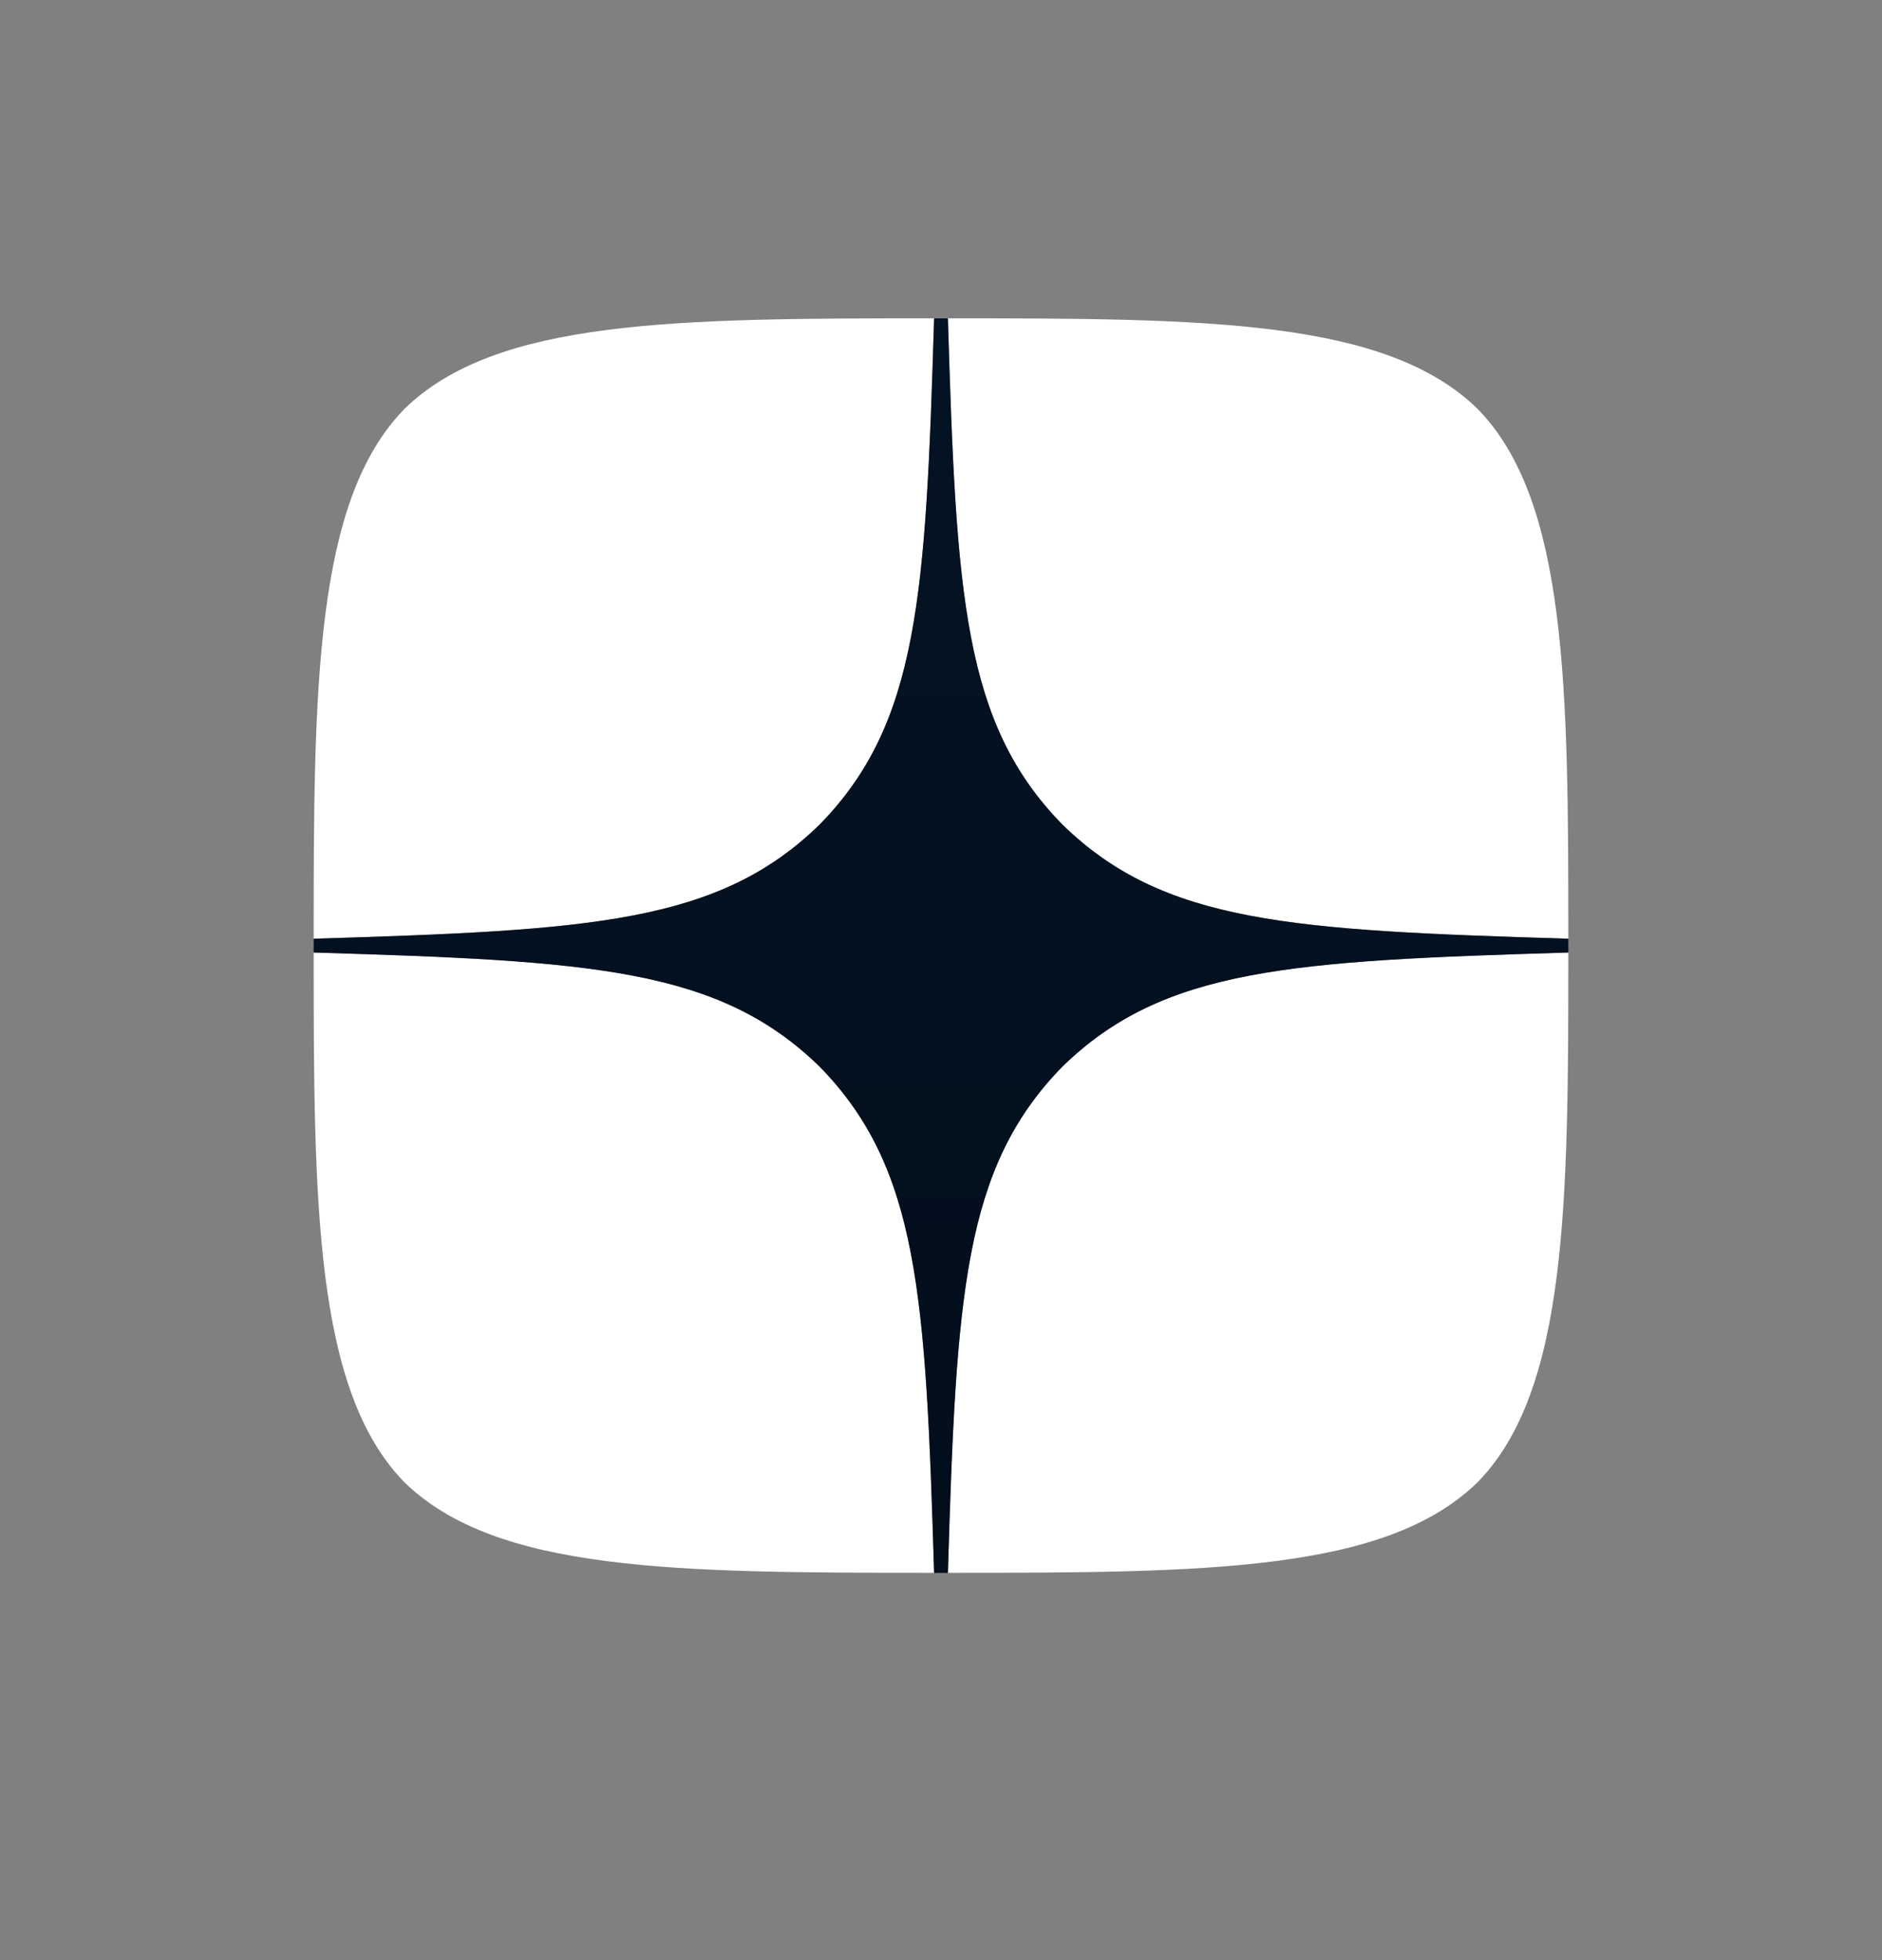
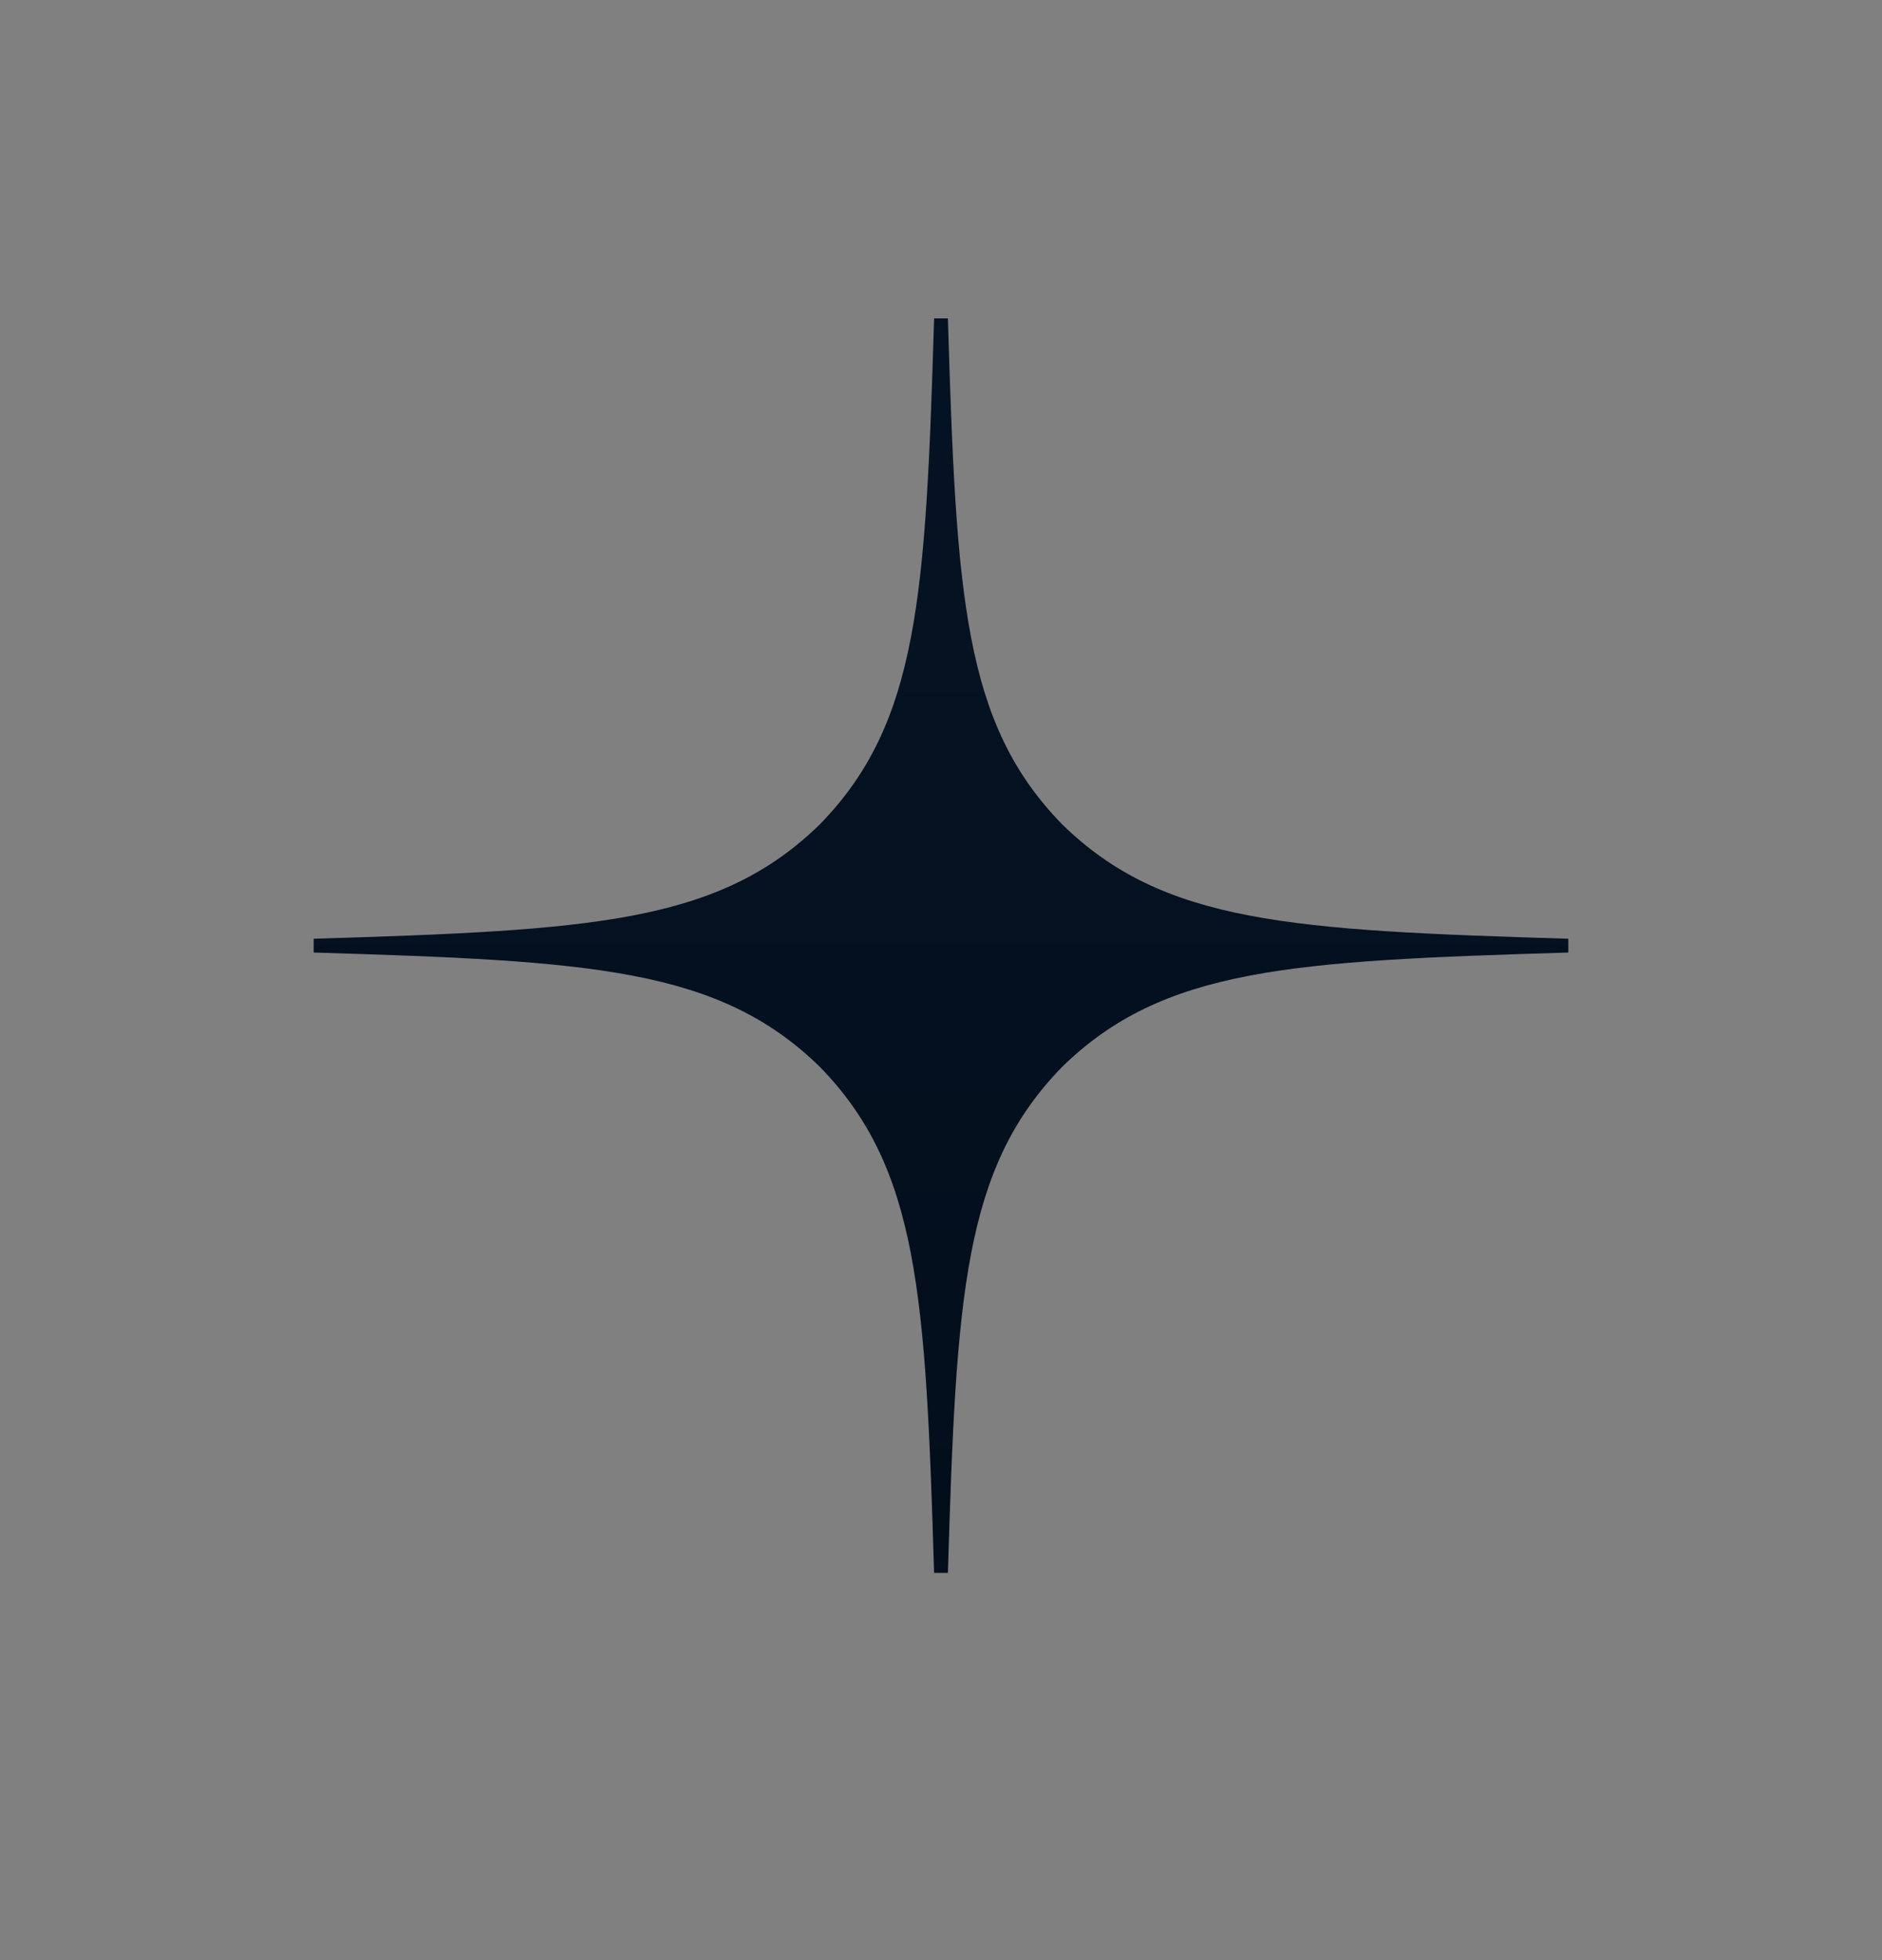
<svg xmlns="http://www.w3.org/2000/svg" width="24" height="25" viewBox="0 0 24 25" fill="none">
  <rect x="0" y="0" width="24" height="25" fill="#808080" stroke="none" />
-   <path fill-rule="evenodd" clip-rule="evenodd" d="M11.912 4.06C8.614 4.06 6.329 4.071 5.157 5.216C4.011 6.389 4 8.781 4 11.972C7.543 11.865 9.163 11.776 10.455 10.514C11.716 9.222 11.805 7.602 11.912 4.06ZM5.156 18.904C4.011 17.731 4 15.339 4 12.148C7.543 12.255 9.162 12.344 10.454 13.606C11.716 14.898 11.805 16.517 11.912 20.06C8.614 20.06 6.329 20.049 5.156 18.904ZM12.088 20.06C12.195 16.517 12.284 14.898 13.546 13.606C14.838 12.344 16.458 12.255 20 12.148C20 15.339 19.989 17.731 18.844 18.904C17.671 20.049 15.386 20.06 12.088 20.06ZM12.088 4.06C12.195 7.602 12.284 9.222 13.546 10.514C14.838 11.776 16.458 11.865 20 11.972C20 8.781 19.989 6.389 18.844 5.216C17.671 4.071 15.386 4.06 12.088 4.06Z" fill="white" />
  <path fill-rule="evenodd" clip-rule="evenodd" d="M20 12.149V12.061V11.973C16.458 11.865 14.838 11.777 13.546 10.515C12.284 9.223 12.195 7.603 12.088 4.061H12H11.912C11.805 7.603 11.716 9.223 10.454 10.515C9.162 11.777 7.542 11.865 4 11.973V12.061V12.149C7.542 12.256 9.162 12.345 10.454 13.606C11.716 14.898 11.805 16.518 11.912 20.061H12H12.088C12.195 16.518 12.284 14.898 13.546 13.606C14.838 12.345 16.458 12.256 20 12.149Z" fill="url(#paint0_linear_2_298)" />
  <defs>
    <linearGradient id="paint0_linear_2_298" x1="12" y1="4.061" x2="12" y2="20.061" gradientUnits="userSpaceOnUse">
      <stop stop-color="#030E1B" stop-opacity="0.6" />
      <stop offset="0" stop-color="#041324" />
      <stop offset="1" stop-color="#030E1B" />
    </linearGradient>
  </defs>
</svg>